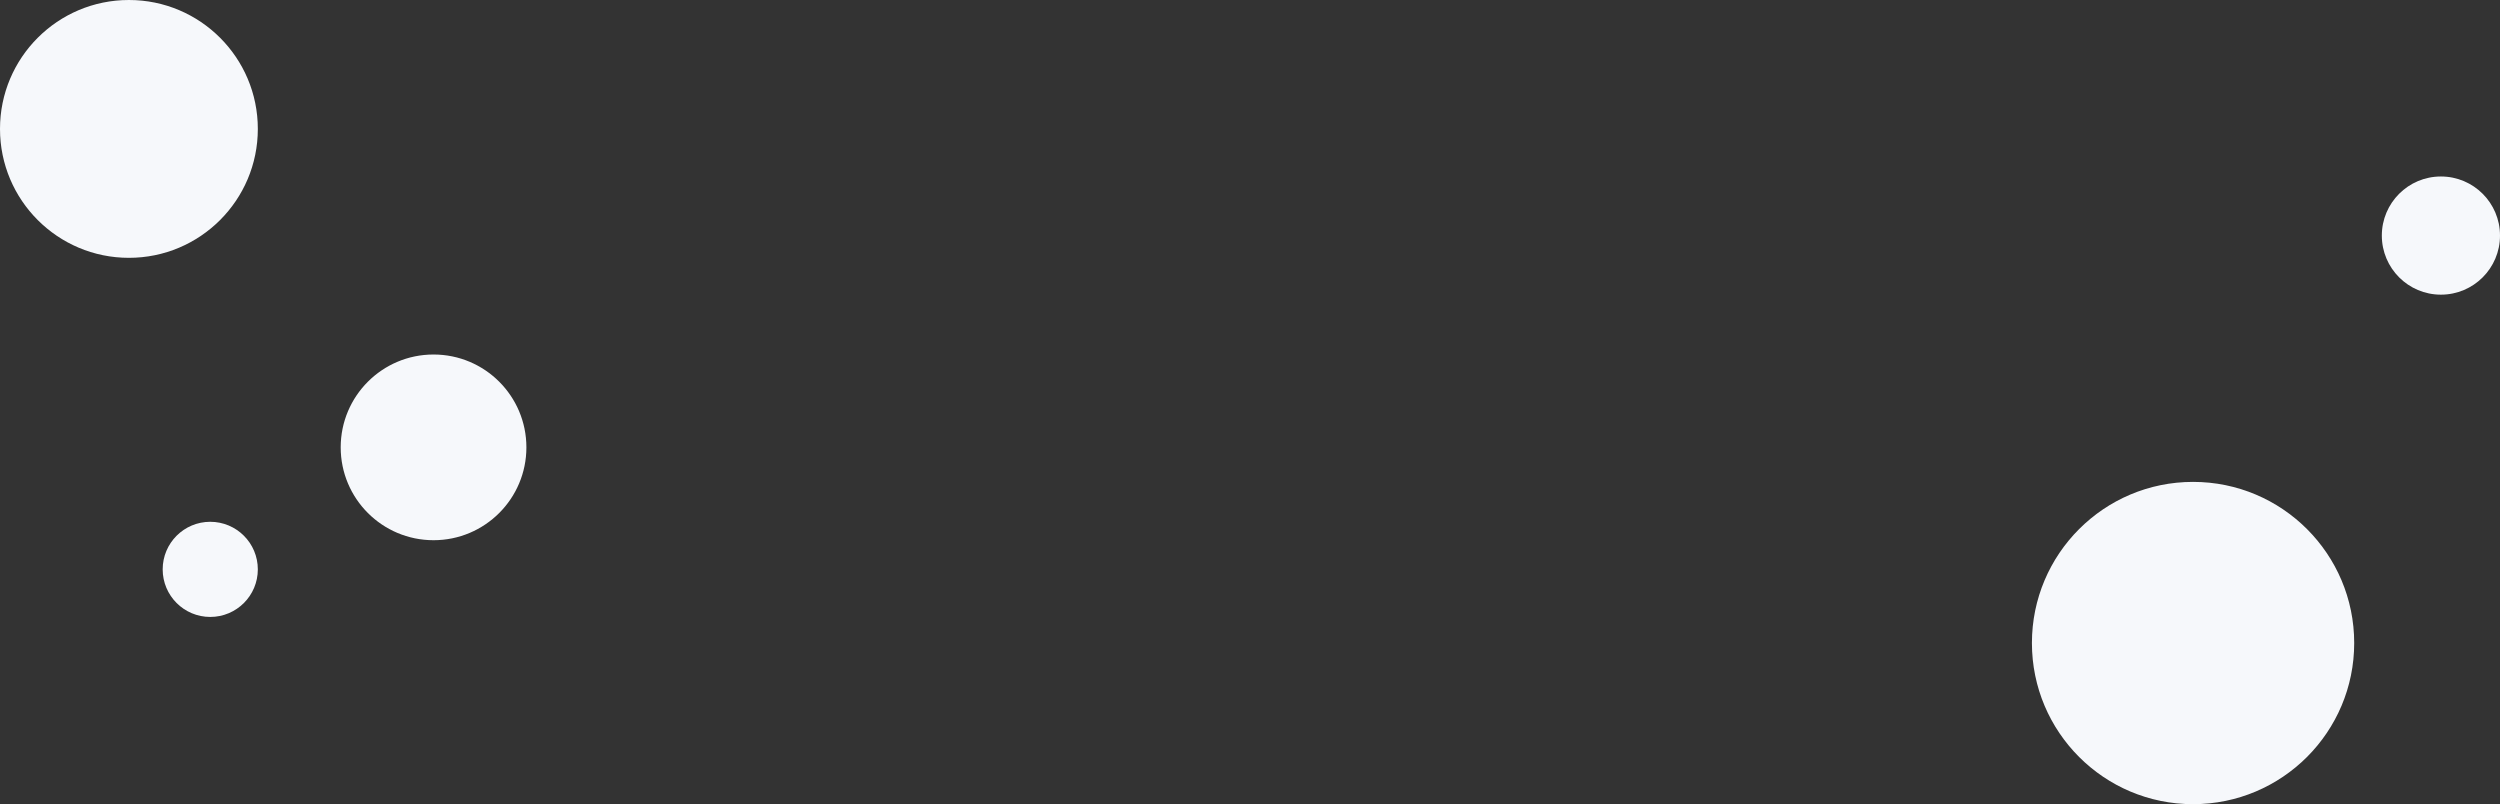
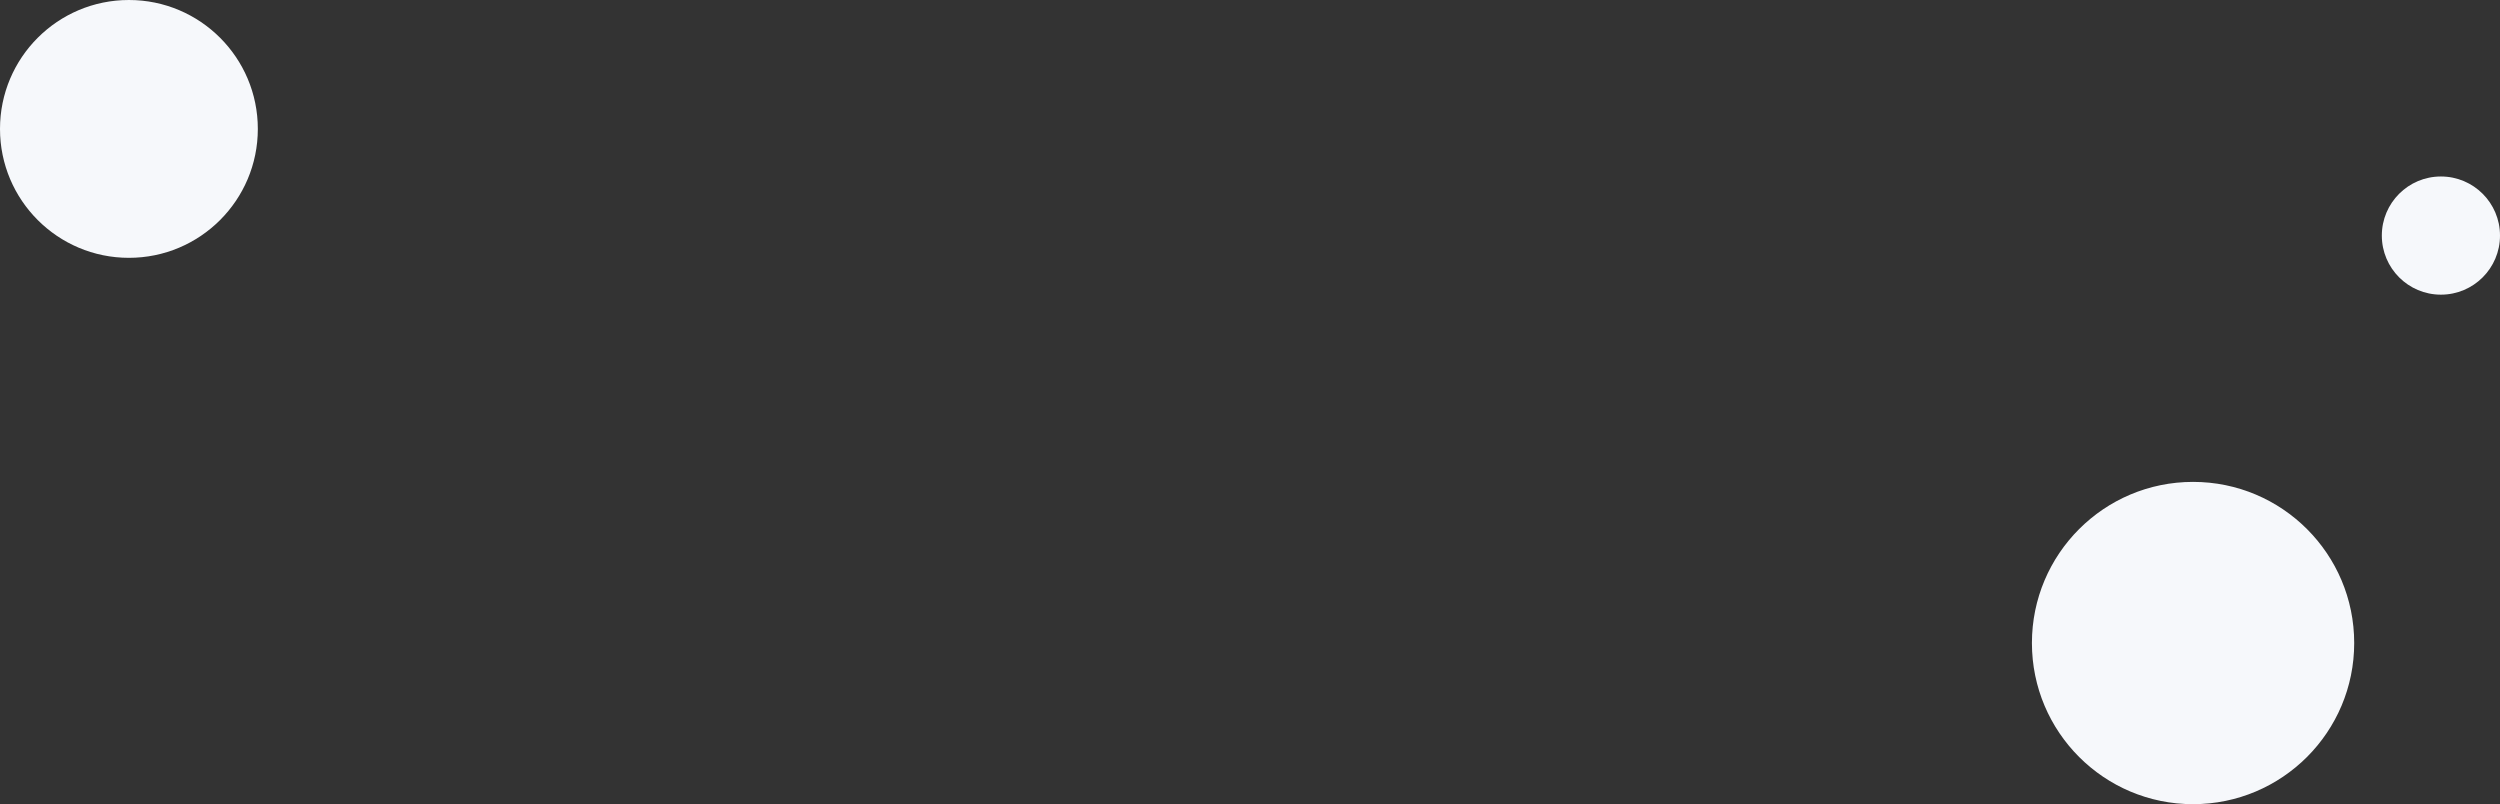
<svg xmlns="http://www.w3.org/2000/svg" width="1629" height="524" viewBox="0 0 1629 524" fill="none">
  <rect x="0" y="0" width="1629" height="524" fill="#333333" stroke="none" />
  <circle cx="1429" cy="419" r="105" fill="#F6F8FB" />
  <circle cx="1590.5" cy="153.5" r="38.5" fill="#F6F8FB" />
-   <circle cx="282.5" cy="291.5" r="60.5" fill="#F6F8FB" />
-   <circle cx="137" cy="371" r="31" fill="#F6F8FB" />
  <circle cx="84" cy="84" r="84" fill="#F6F8FB" />
</svg>